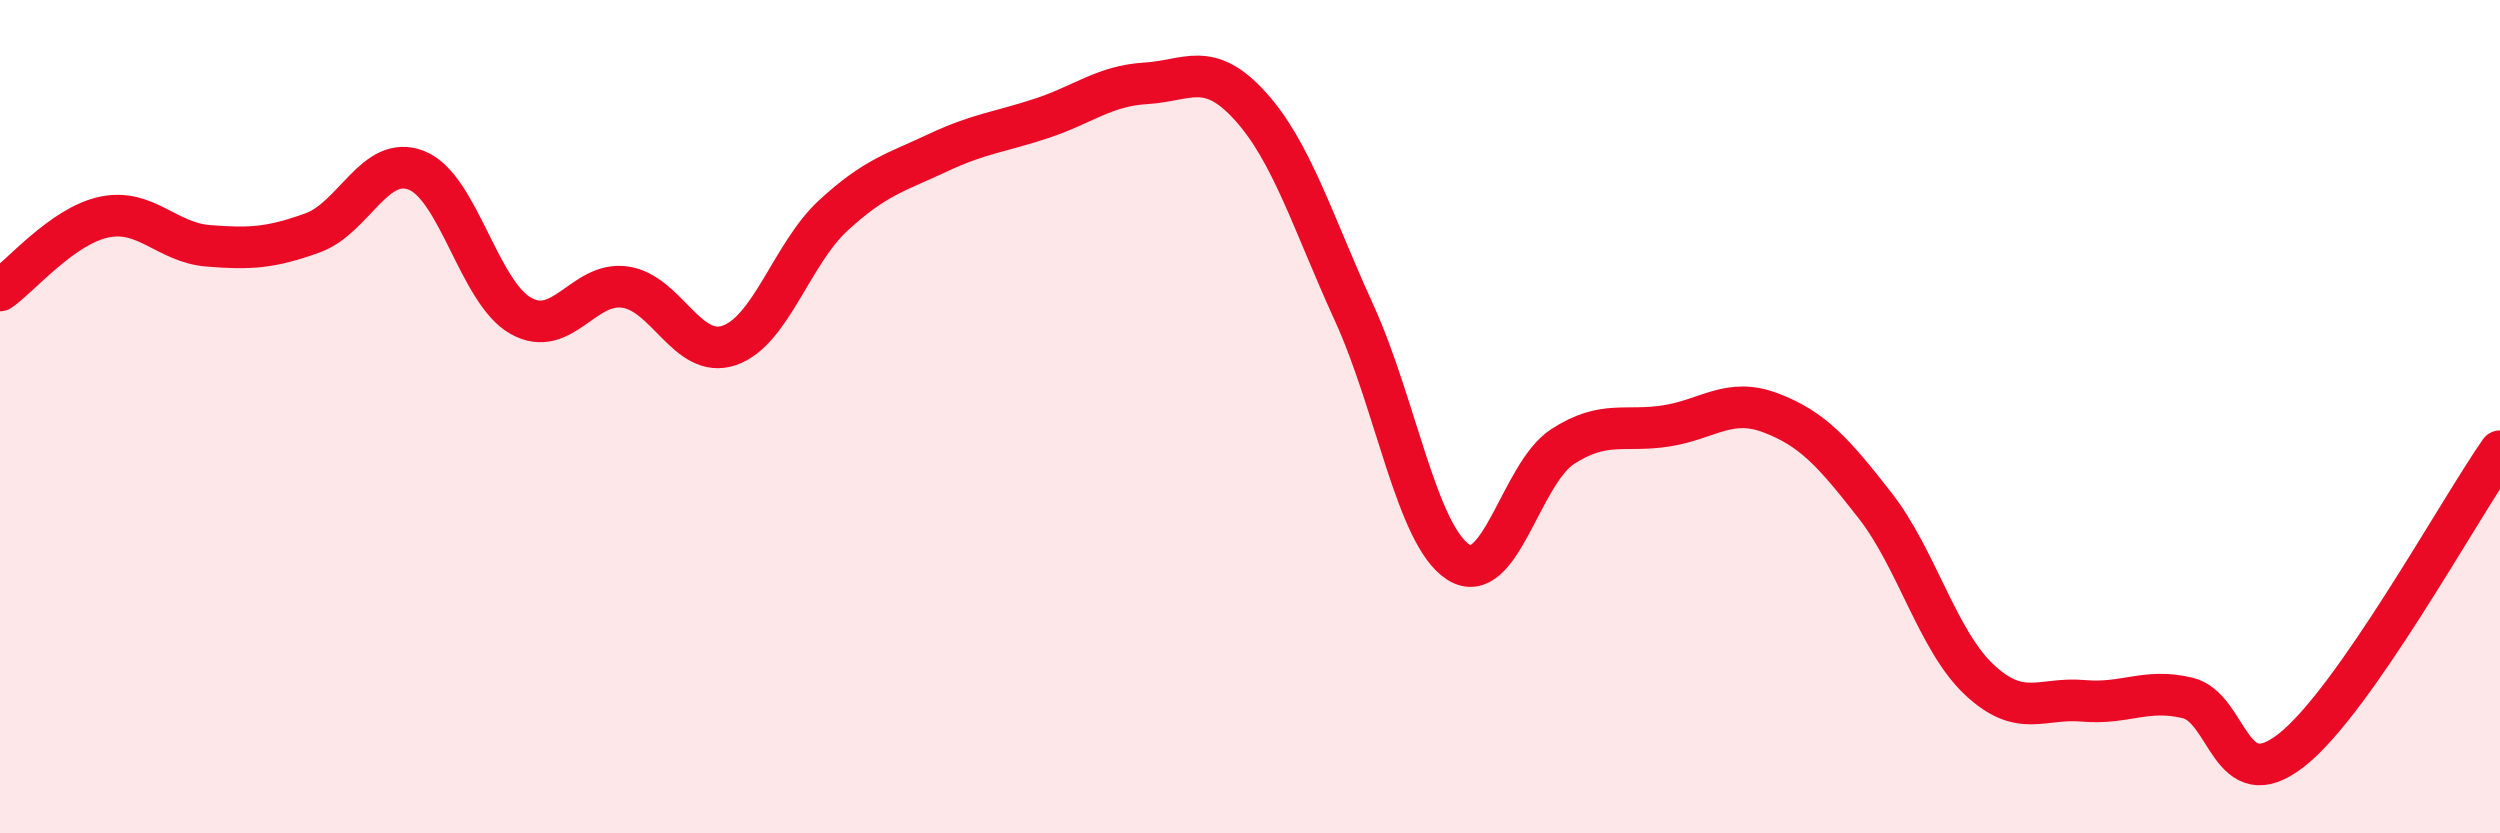
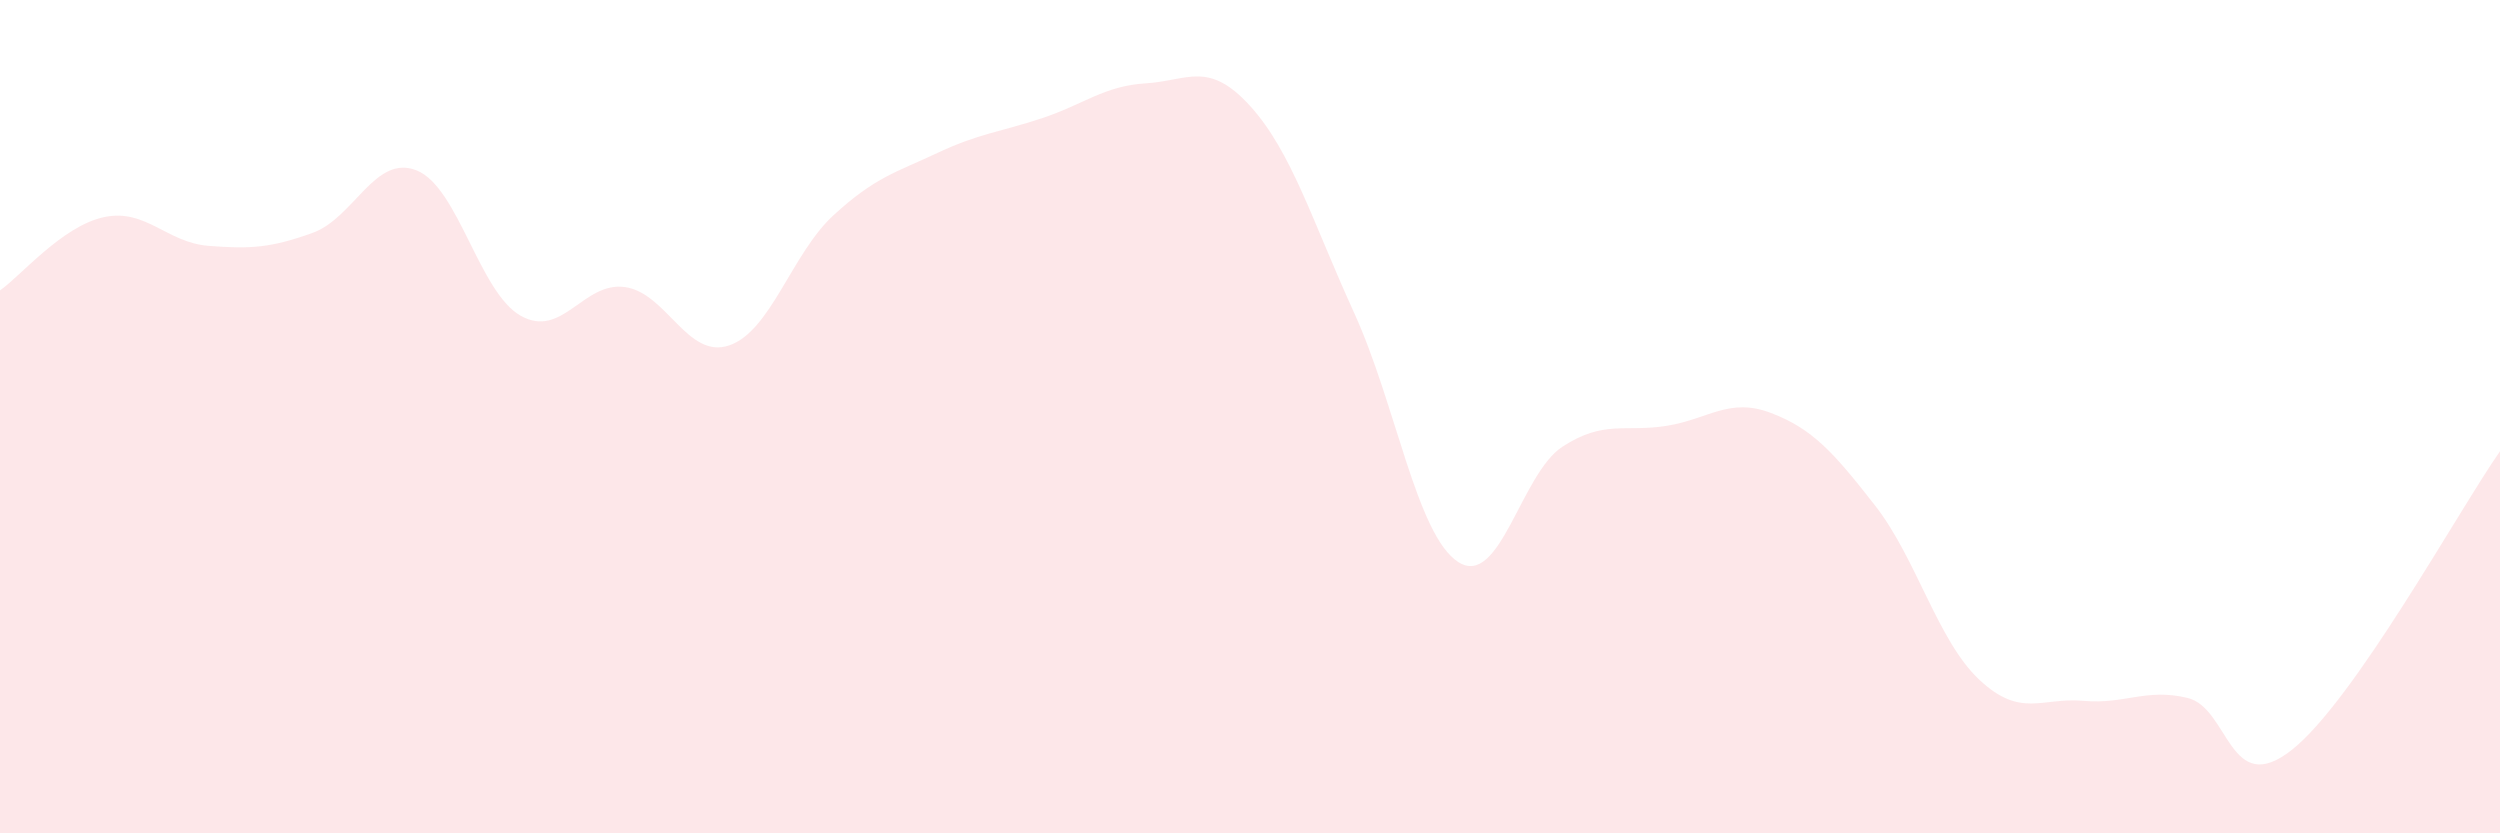
<svg xmlns="http://www.w3.org/2000/svg" width="60" height="20" viewBox="0 0 60 20">
  <path d="M 0,6.97 C 0.5,6.62 1.5,5.42 2.5,5.21 C 3.5,5 4,5.82 5,5.9 C 6,5.98 6.5,5.95 7.5,5.59 C 8.5,5.23 9,3.69 10,4.09 C 11,4.49 11.5,7.02 12.5,7.58 C 13.5,8.14 14,6.75 15,6.89 C 16,7.03 16.5,8.63 17.5,8.29 C 18.5,7.95 19,6.09 20,5.17 C 21,4.25 21.5,4.14 22.5,3.67 C 23.5,3.2 24,3.17 25,2.84 C 26,2.51 26.5,2.06 27.5,2 C 28.5,1.94 29,1.44 30,2.54 C 31,3.64 31.5,5.32 32.5,7.51 C 33.5,9.7 34,12.85 35,13.49 C 36,14.13 36.5,11.37 37.5,10.72 C 38.5,10.07 39,10.38 40,10.22 C 41,10.06 41.5,9.53 42.5,9.91 C 43.5,10.29 44,10.85 45,12.13 C 46,13.41 46.5,15.37 47.5,16.31 C 48.5,17.25 49,16.73 50,16.82 C 51,16.91 51.5,16.51 52.5,16.75 C 53.5,16.99 53.5,19.18 55,18 C 56.5,16.82 59,12.26 60,10.83L60 20L0 20Z" fill="#EB0A25" opacity="0.1" stroke-linecap="round" stroke-linejoin="round" />
-   <path d="M 0,6.97 C 0.5,6.62 1.5,5.42 2.5,5.21 C 3.5,5 4,5.82 5,5.9 C 6,5.98 6.5,5.95 7.5,5.59 C 8.5,5.23 9,3.69 10,4.09 C 11,4.49 11.5,7.02 12.5,7.58 C 13.5,8.14 14,6.75 15,6.89 C 16,7.03 16.5,8.63 17.5,8.29 C 18.5,7.95 19,6.09 20,5.17 C 21,4.25 21.5,4.14 22.5,3.67 C 23.5,3.2 24,3.17 25,2.84 C 26,2.51 26.5,2.06 27.5,2 C 28.5,1.94 29,1.44 30,2.54 C 31,3.64 31.5,5.32 32.5,7.51 C 33.5,9.7 34,12.85 35,13.49 C 36,14.13 36.5,11.37 37.5,10.72 C 38.5,10.07 39,10.38 40,10.22 C 41,10.06 41.5,9.53 42.5,9.91 C 43.5,10.29 44,10.85 45,12.13 C 46,13.41 46.5,15.37 47.5,16.31 C 48.5,17.25 49,16.73 50,16.82 C 51,16.91 51.5,16.51 52.5,16.75 C 53.5,16.99 53.5,19.18 55,18 C 56.5,16.82 59,12.26 60,10.83" stroke="#EB0A25" stroke-width="1" fill="none" stroke-linecap="round" stroke-linejoin="round" />
</svg>